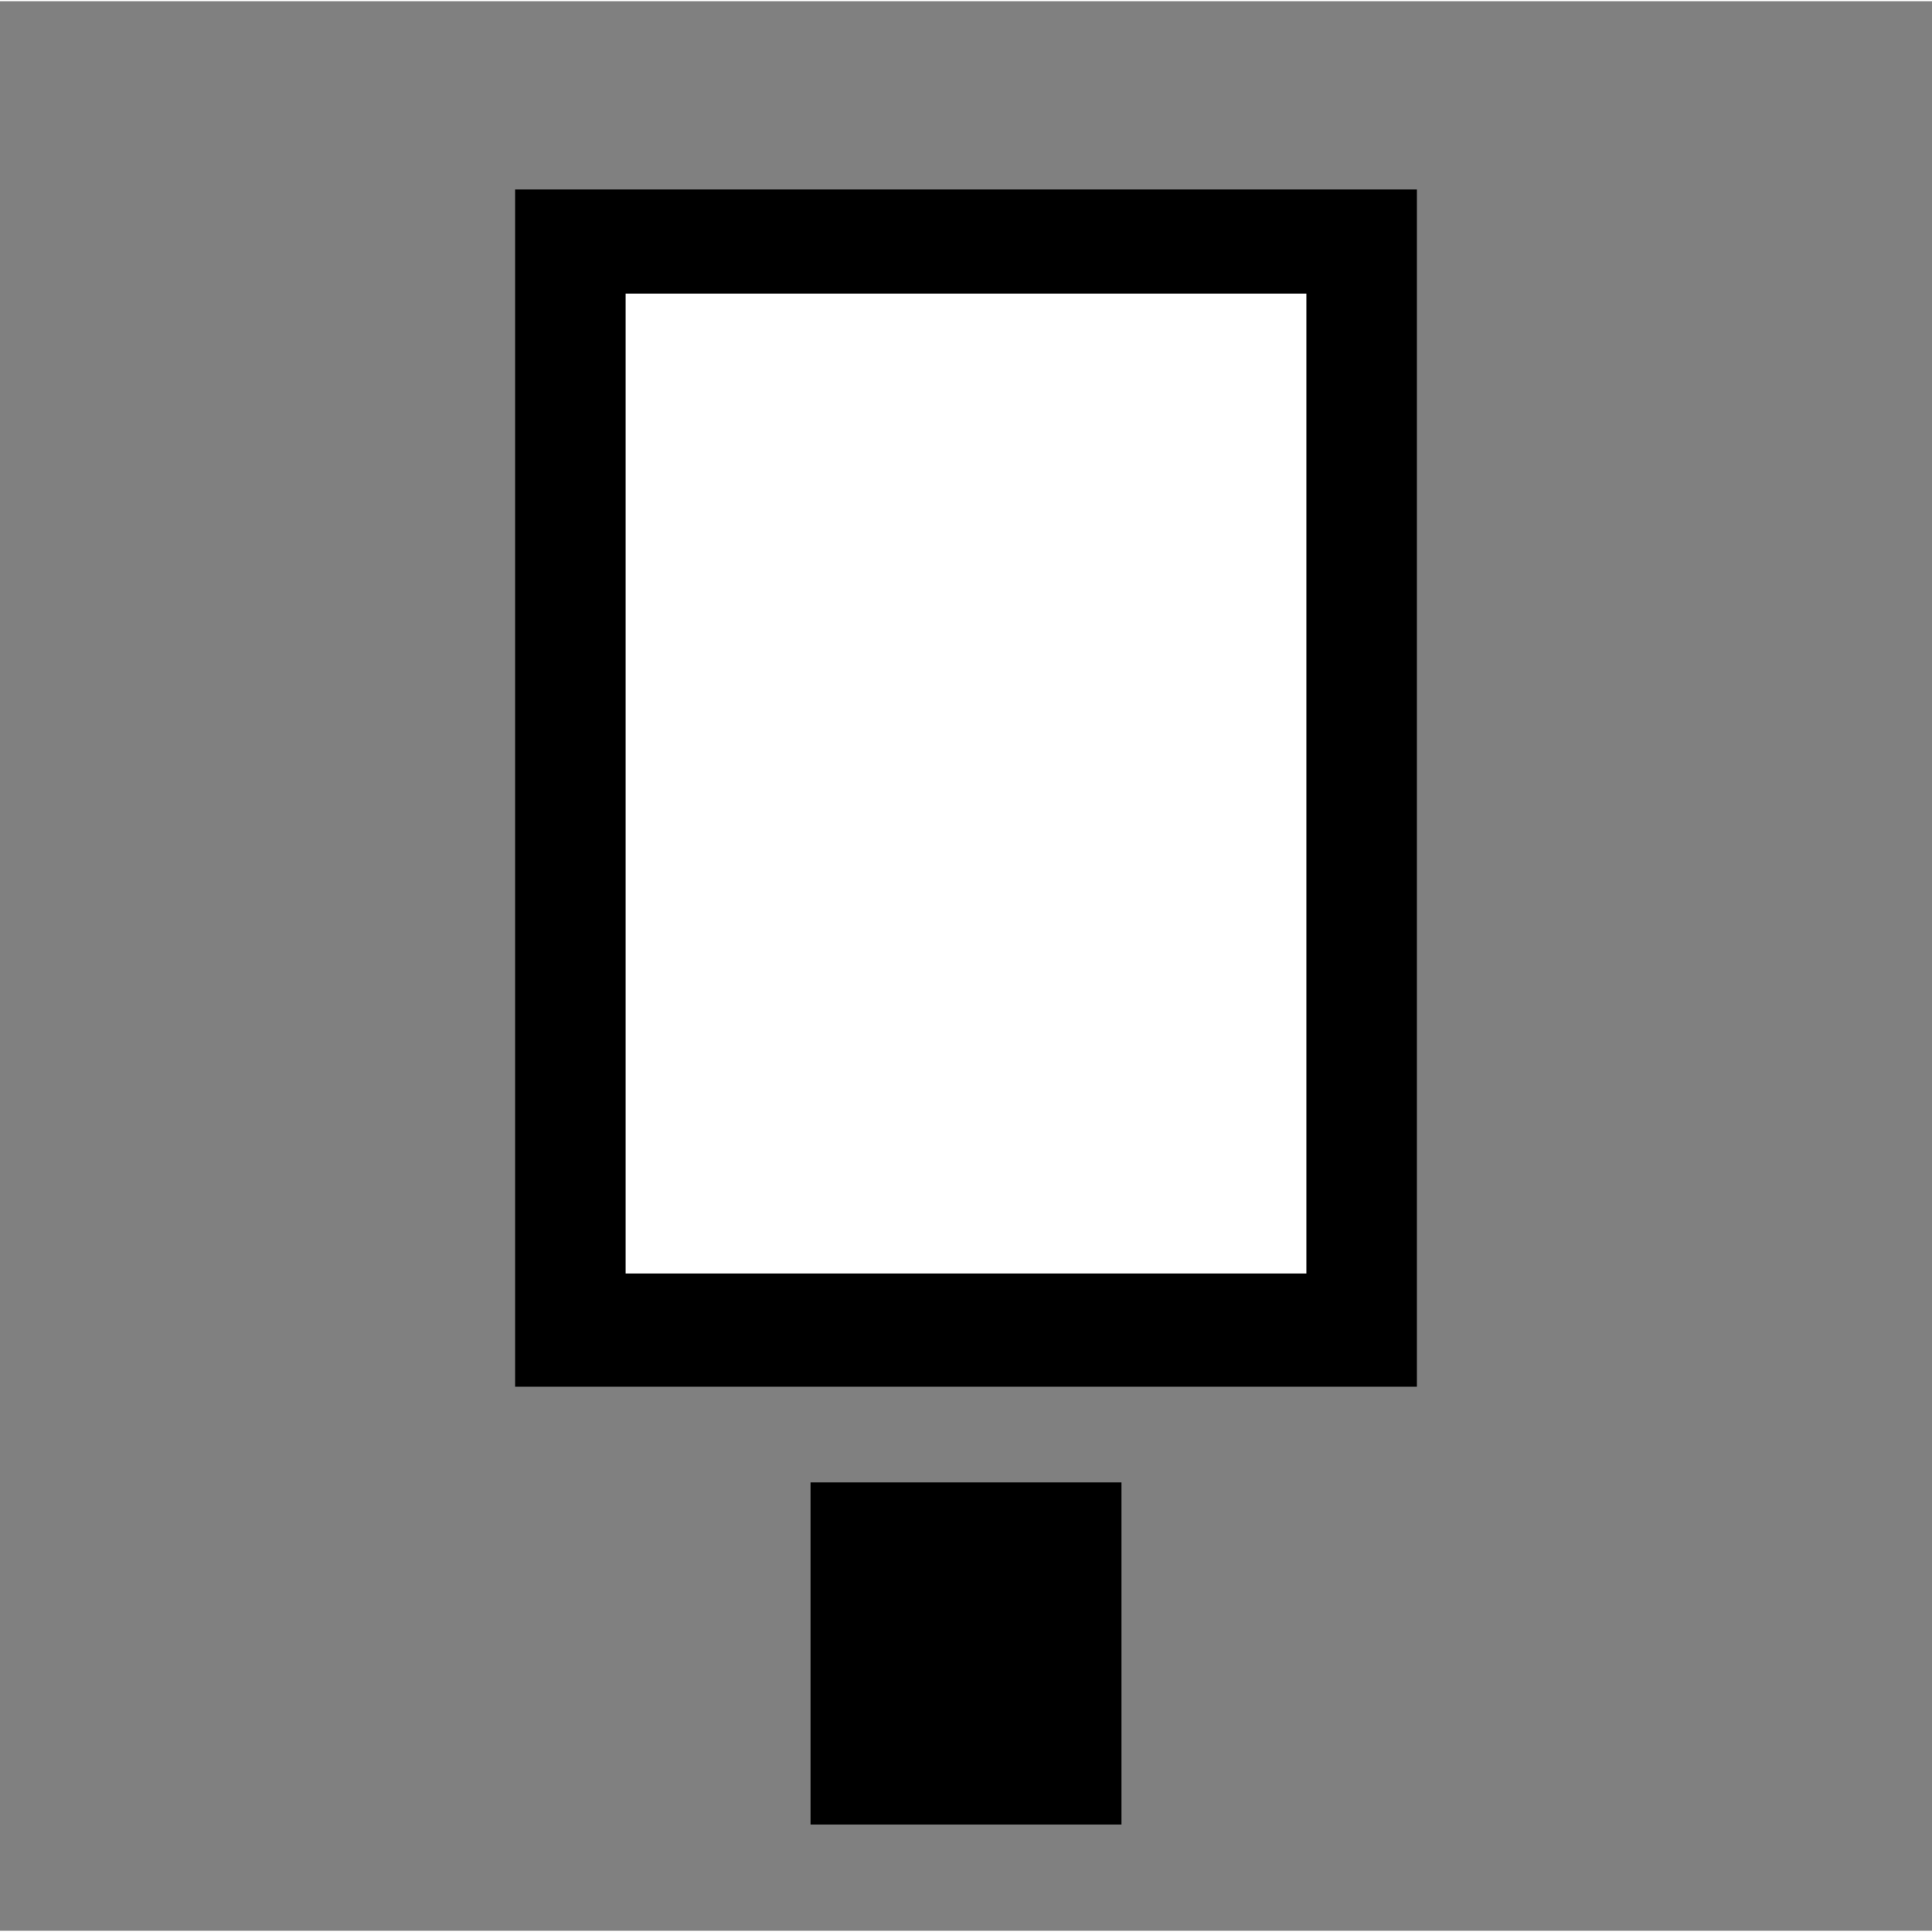
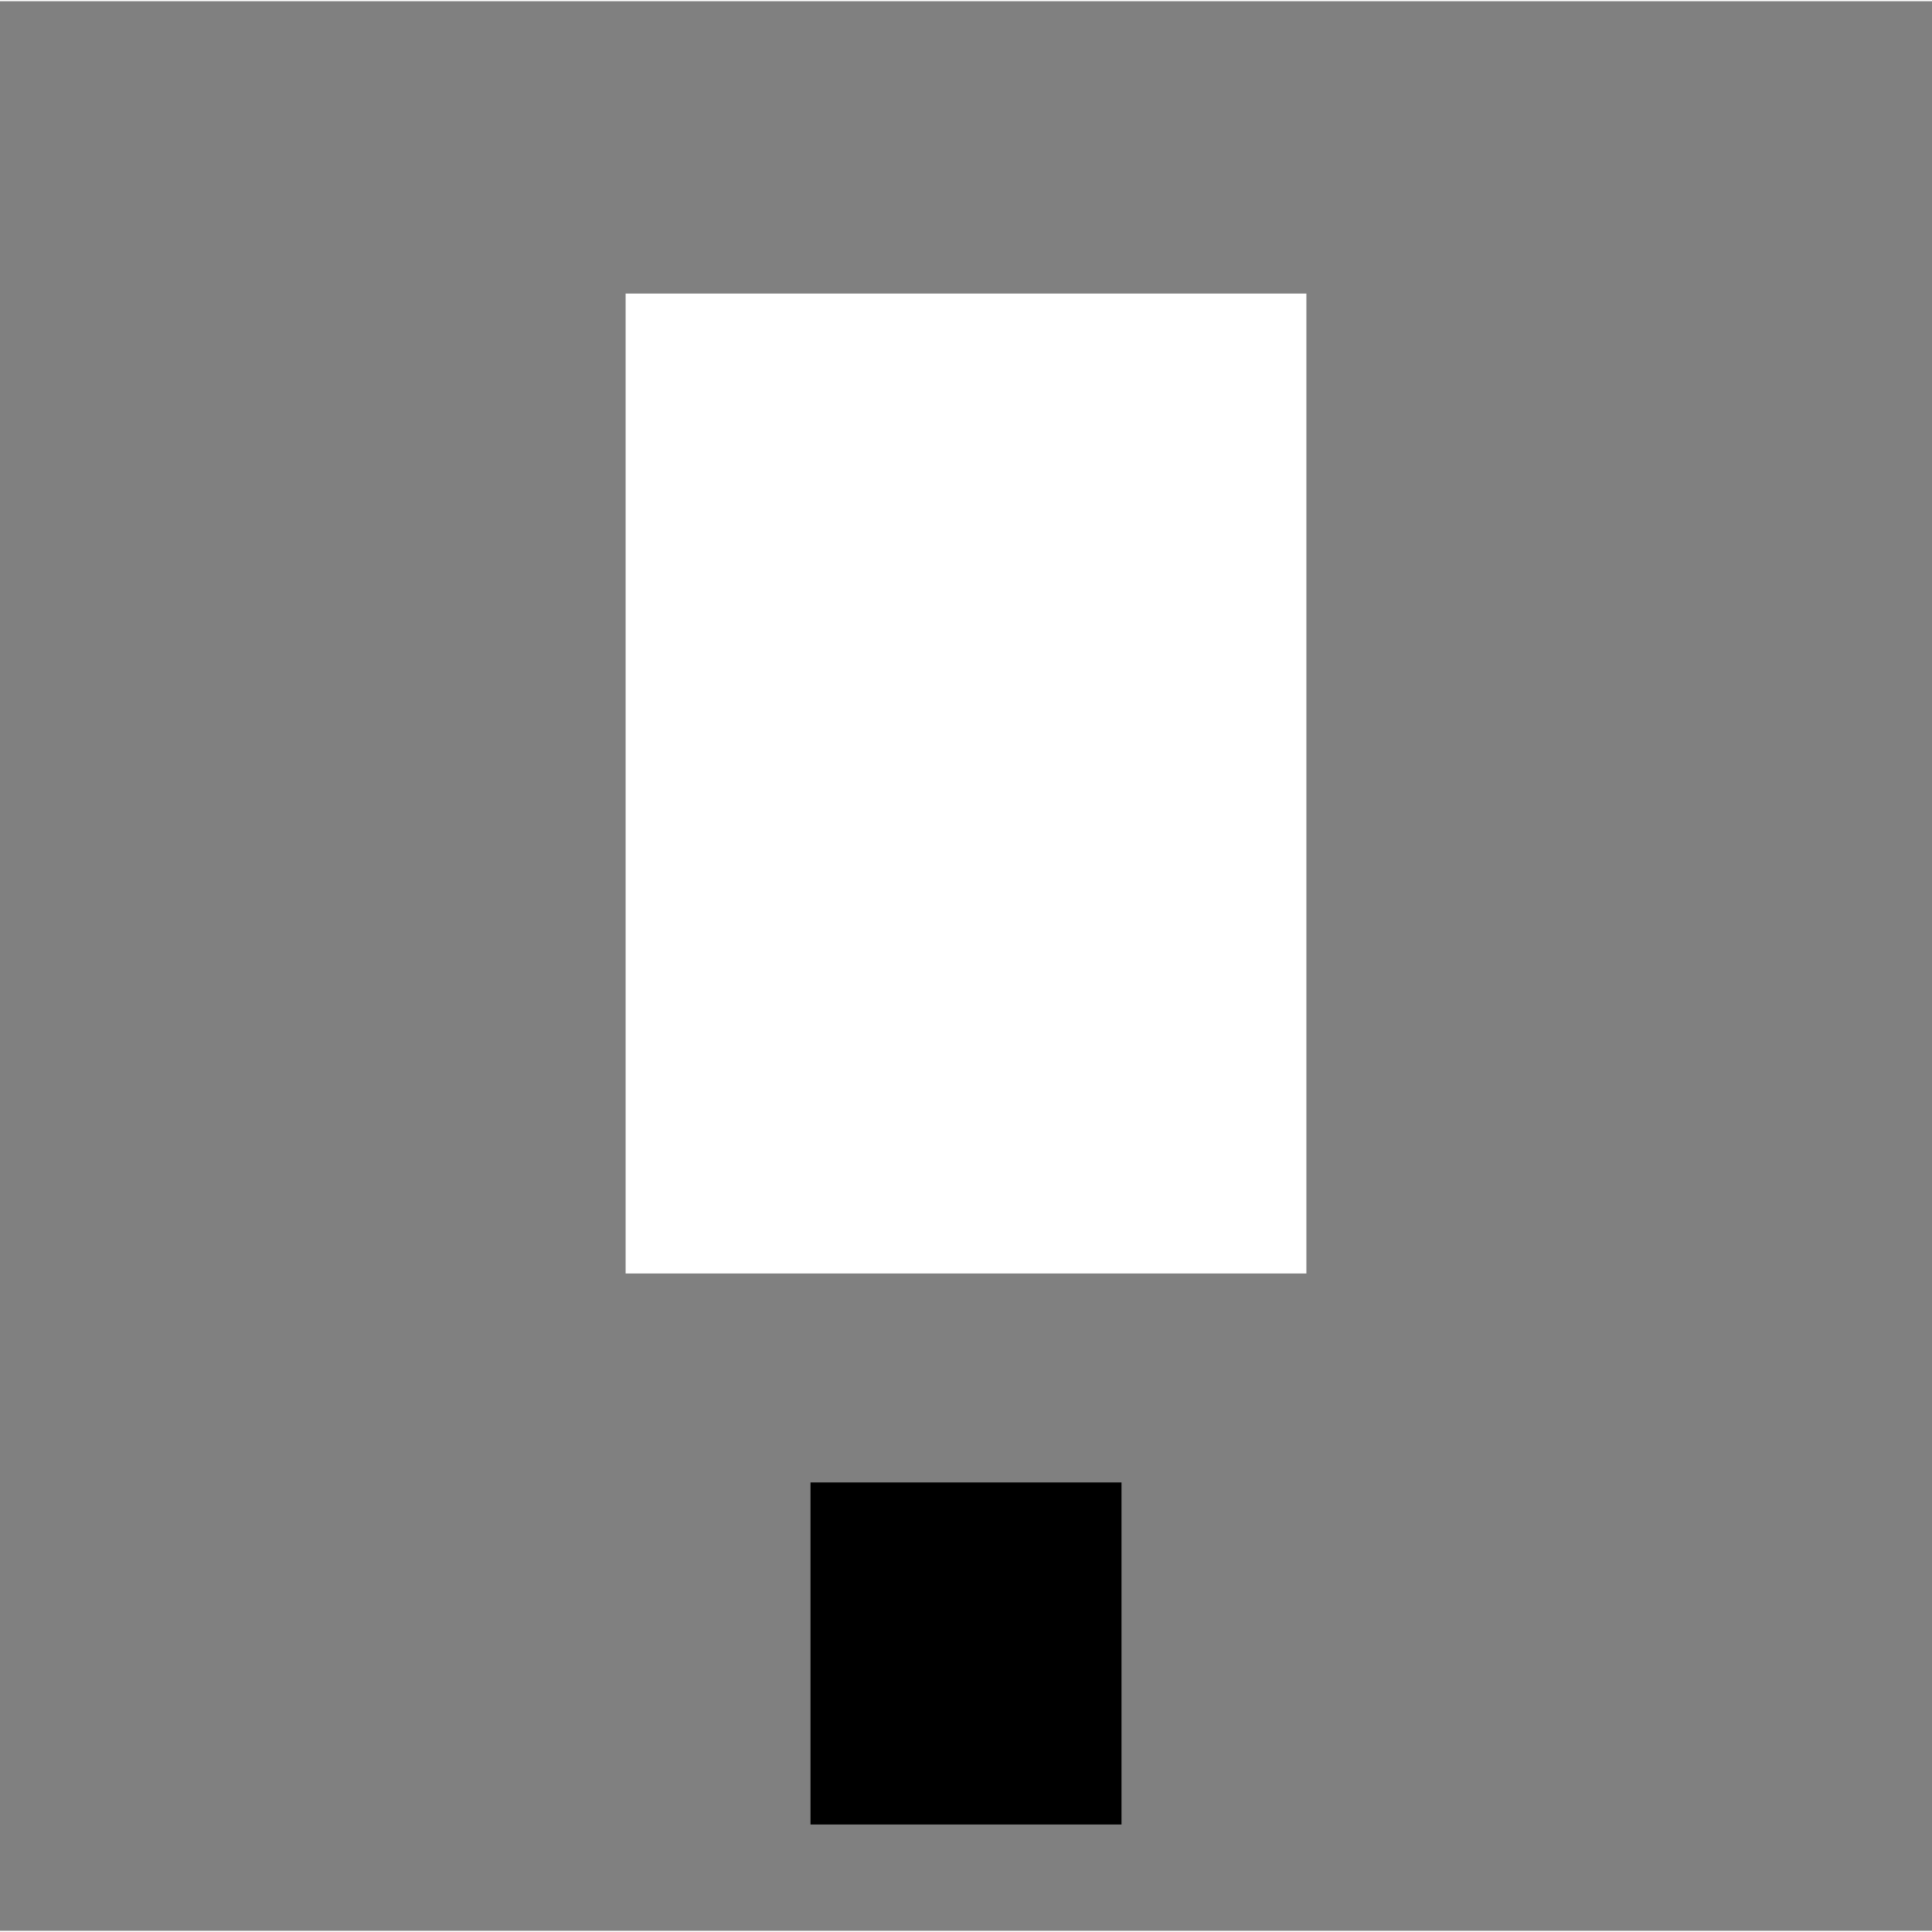
<svg xmlns="http://www.w3.org/2000/svg" xml:space="preserve" width="90px" height="90px" version="1.1" style="shape-rendering:geometricPrecision; text-rendering:geometricPrecision; image-rendering:optimizeQuality; fill-rule:evenodd; clip-rule:evenodd" viewBox="0 0 8240937 8230600">
  <rect x="0" y="0" width="8240937" height="8230600" fill="#808080" stroke="none" />
  <defs>
    <style type="text/css">
   
    .fil0 {fill:none;fill-rule:nonzero}
    .fil1 {fill:black}
    .fil2 {fill:white}
   
  </style>
  </defs>
  <g id="Ebene_x0020_1">
-     <path class="fil0" d="M80496 8230600l8160441 0 0 -7886424c0,-94417 -36354,-180599 -94693,-242970 -58270,-62336 -138904,-101206 -227223,-101206l-7597036 0c-88456,0 -169090,38766 -227430,101137 -58304,62302 -94555,148415 -94555,243039l0 7886424 80496 0z" />
-     <polygon class="fil1" points="2197174,803136 6043832,803136 6043832,5909959 2197174,5909959 " />
    <polygon class="fil1" points="3457271,6318125 4783735,6318125 4783735,7777223 3457271,7777223 " />
    <polygon class="fil2" points="2668573,1247105 5572398,1247105 5572398,5426844 2668573,5426844 " />
  </g>
</svg>